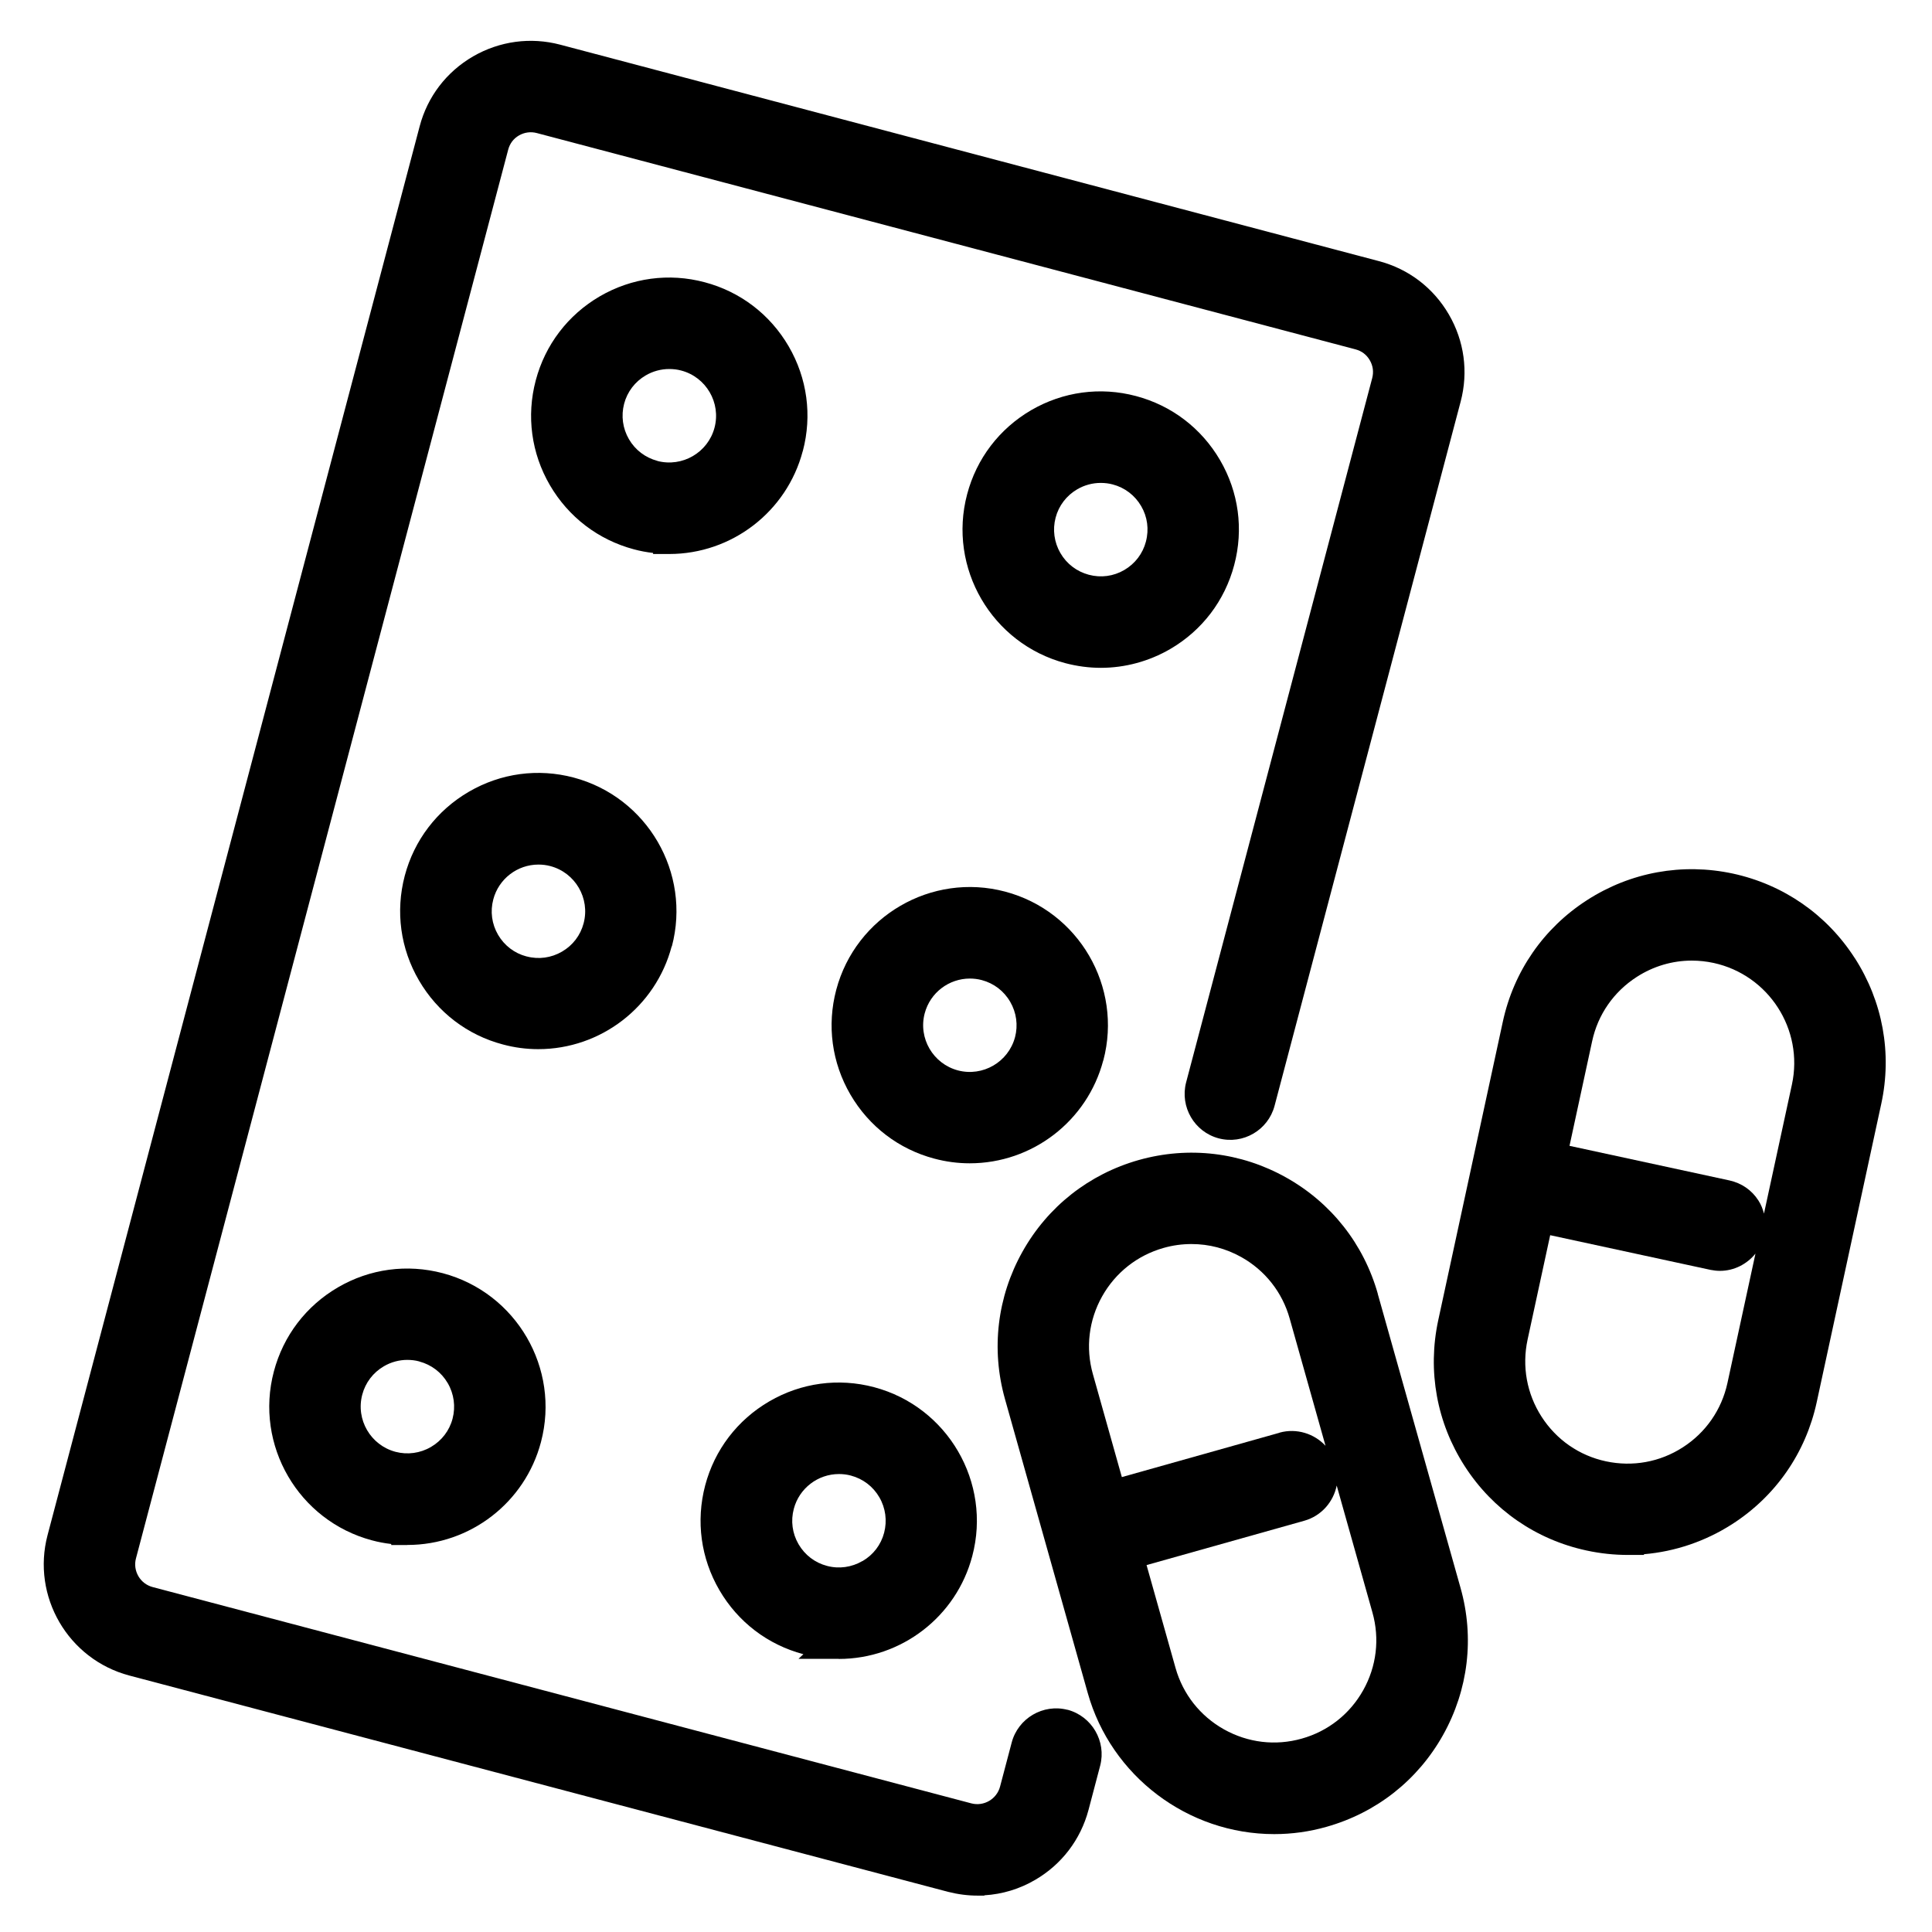
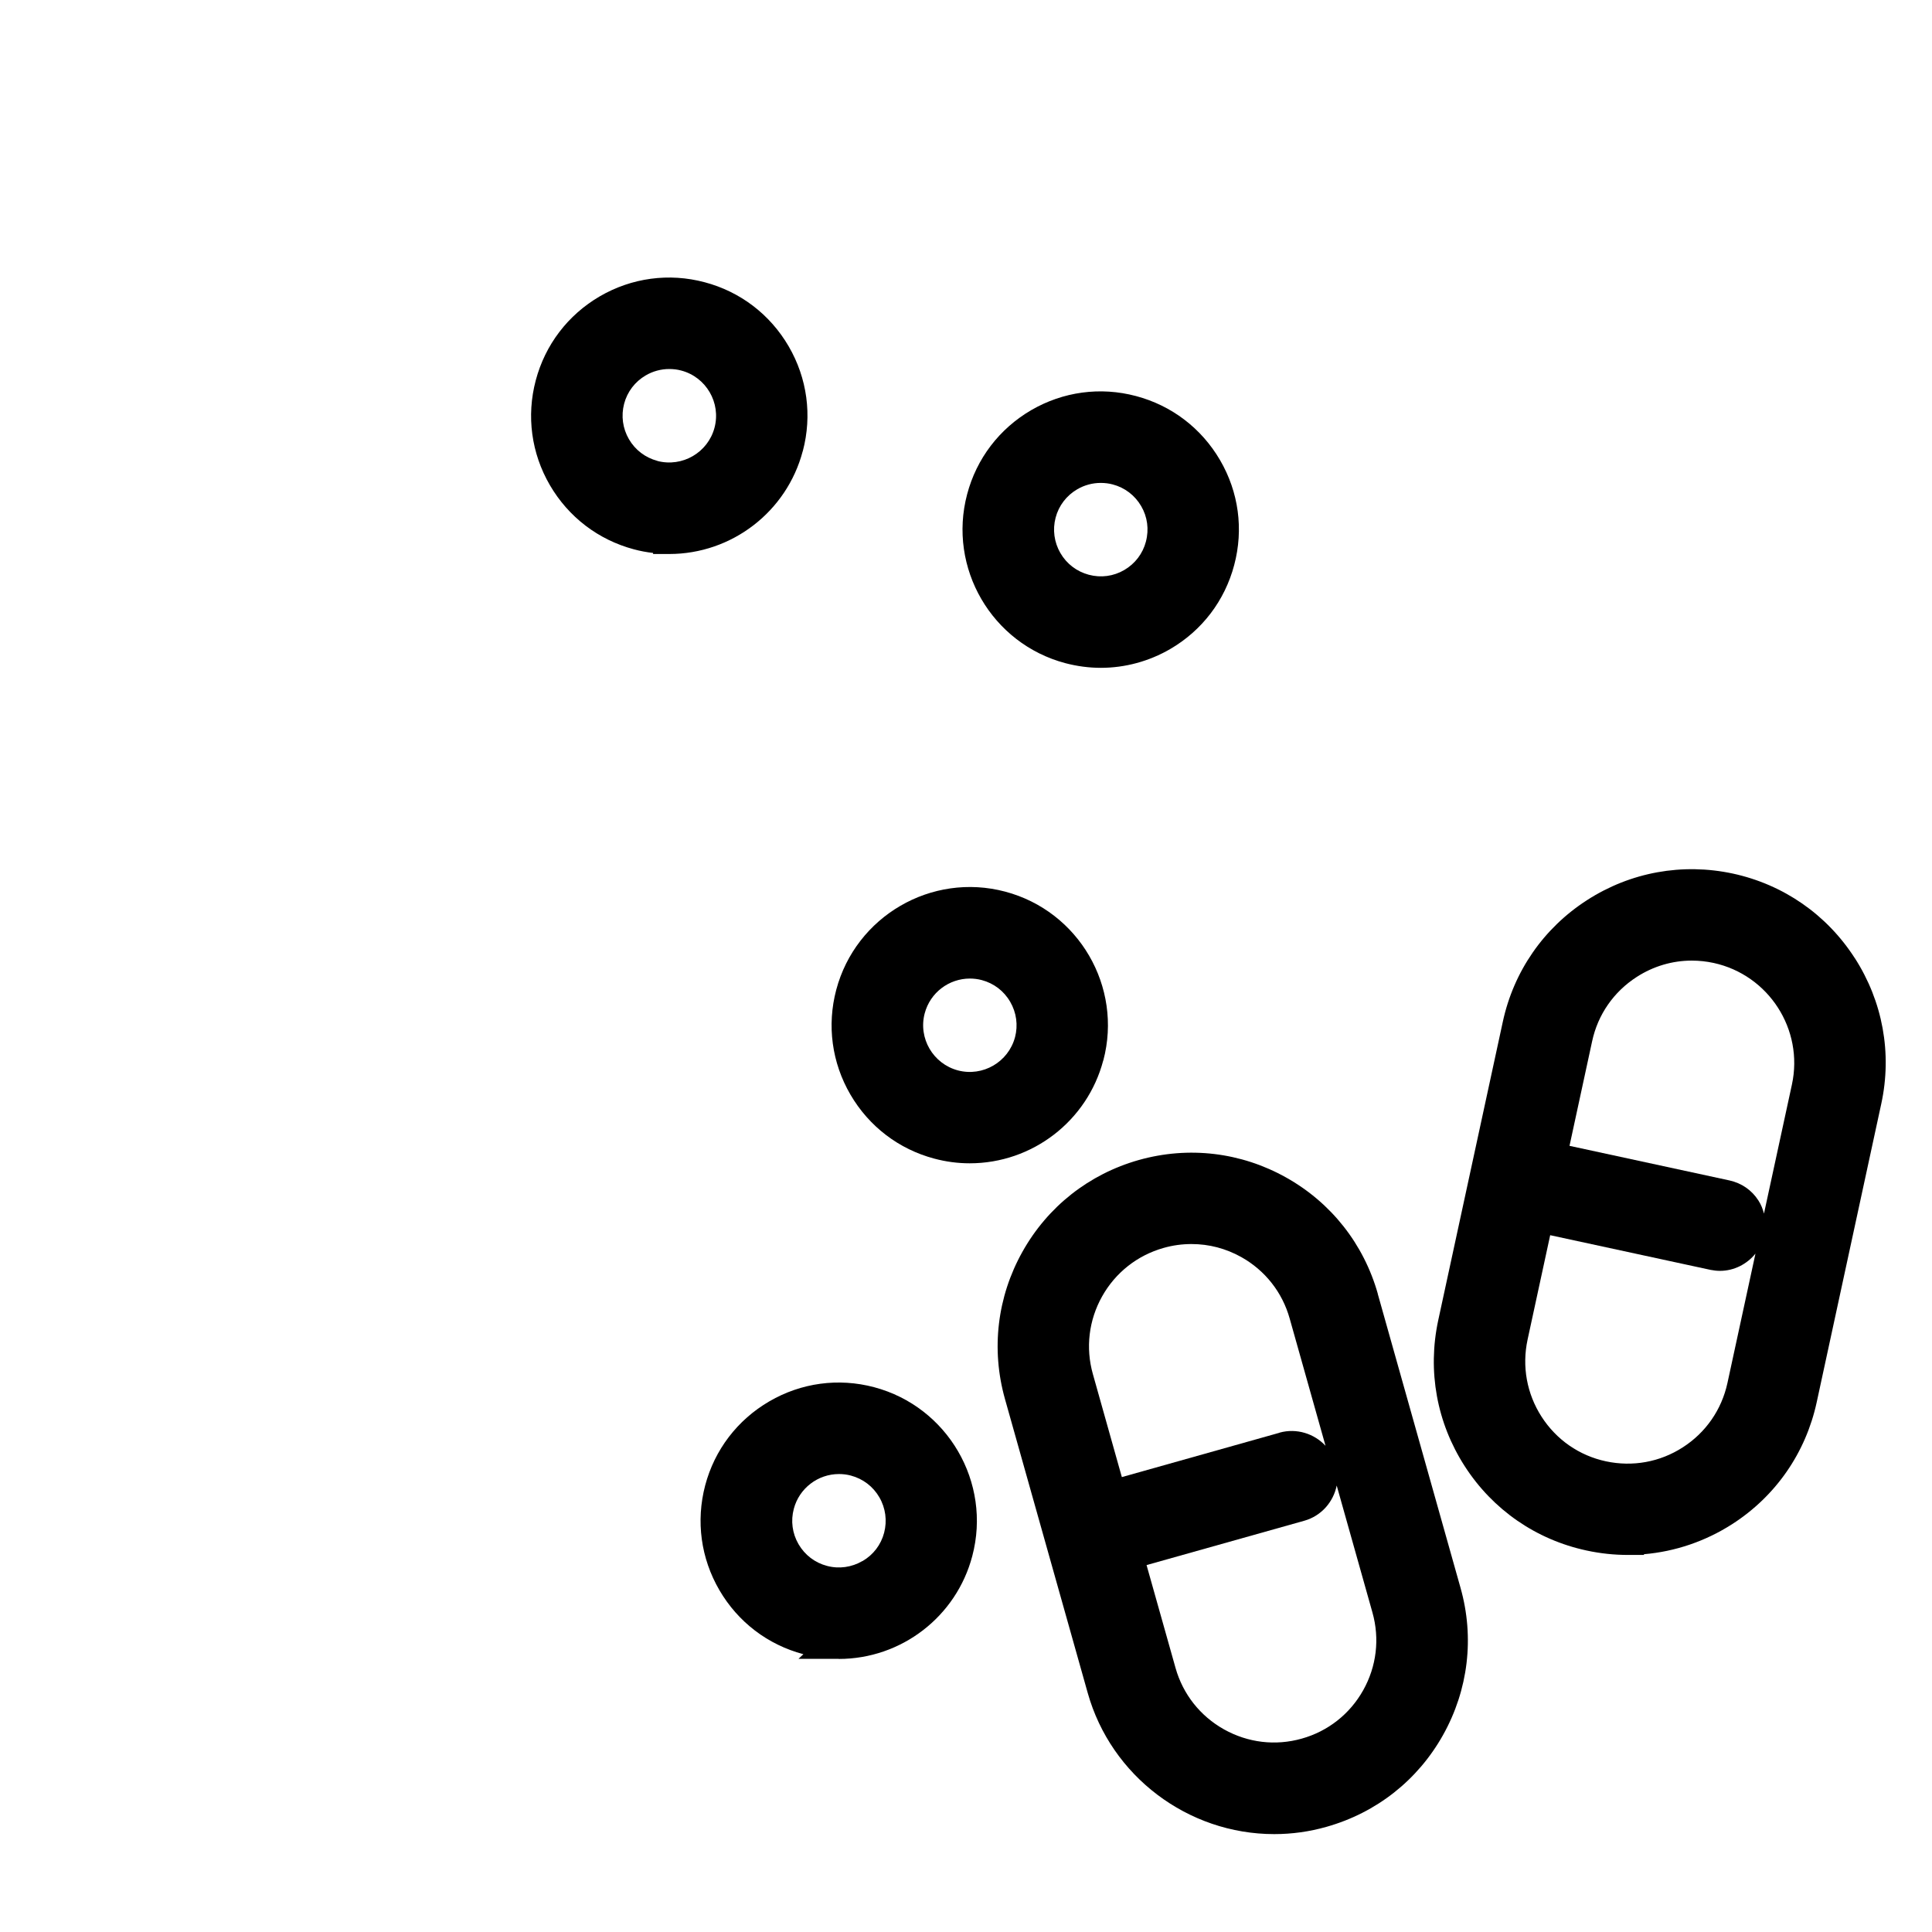
<svg xmlns="http://www.w3.org/2000/svg" id="Isolationsmodus" version="1.1" viewBox="0 0 240 240">
-   <path d="M132.61,212.4c-3.02-.78-6.13,1.04-6.93,4.05l-1.45,5.49c-.41,1.55-2.01,2.49-3.57,2.08l-101.7-26.87c-.75-.2-1.38-.68-1.77-1.35-.39-.68-.5-1.46-.3-2.21L63.13,18.59c.2-.76.66-1.37,1.33-1.76.69-.4,1.48-.5,2.23-.3l101.7,26.87c.76.2,1.37.66,1.77,1.35.4.69.5,1.45.3,2.22l-23.12,87.5c-.78,3.03,1.03,6.14,4.05,6.94,3.03.8,6.14-1.02,6.94-4.04l23.12-87.49c.97-3.68.45-7.52-1.47-10.82-1.92-3.3-5-5.65-8.68-6.62L69.59,5.55c-3.68-.97-7.52-.45-10.83,1.46-3.3,1.92-5.66,5-6.63,8.69L5.91,190.69c-2.01,7.61,2.54,15.43,10.15,17.45l101.71,26.87c1.22.31,2.45.47,3.66.47h.84s.03-.04.03-.04c2.21-.13,4.38-.79,6.3-1.92,3.29-1.92,5.64-5,6.62-8.69l1.45-5.5c.78-3.02-1.03-6.13-4.06-6.94Z" />
  <path d="M104.19,206.08c7.79,0,14.61-5.26,16.59-12.78,2.42-9.14-3.05-18.55-12.2-20.98-4.42-1.17-9.04-.55-13.01,1.76-3.97,2.31-6.8,6.02-7.97,10.44-1.17,4.44-.54,9.06,1.77,13.02,2.31,3.96,6.01,6.78,10.43,7.95l-.61.58h5ZM107.13,193.92c-1.34.78-2.91,1-4.4.6-1.49-.39-2.75-1.35-3.53-2.69-.78-1.34-.99-2.9-.59-4.4.67-2.54,2.98-4.32,5.61-4.32.51,0,.99.06,1.48.19,1.5.4,2.75,1.35,3.53,2.69.78,1.34.99,2.91.6,4.41-.39,1.49-1.34,2.74-2.68,3.52Z" />
-   <path d="M50.61,191.92c7.79,0,14.61-5.26,16.59-12.78,2.42-9.14-3.05-18.55-12.2-20.98-4.44-1.17-9.06-.55-13.02,1.76-3.96,2.31-6.79,6.02-7.96,10.45-2.42,9.14,3.05,18.55,12.2,20.98.78.21,1.58.36,2.38.45v.13h2ZM52.09,169.13c1.5.4,2.75,1.35,3.53,2.69.78,1.34.99,2.91.6,4.41-.39,1.49-1.35,2.74-2.69,3.52-1.34.78-2.91.99-4.4.6-3.09-.82-4.95-4-4.13-7.1.39-1.49,1.35-2.75,2.69-3.53.89-.52,1.9-.79,2.9-.79.52,0,1.02.06,1.49.19Z" />
  <path d="M137.06,131.73c2.42-9.14-3.05-18.55-12.2-20.97-9.14-2.42-18.55,3.05-20.98,12.2-1.17,4.42-.55,9.04,1.76,13.01,2.31,3.96,6.01,6.79,10.43,7.96,1.42.38,2.9.58,4.39.58,7.79,0,14.61-5.26,16.59-12.78ZM126.09,128.84c-.82,3.09-4,4.94-7.09,4.13-3.09-.82-4.95-4-4.13-7.09h0c.69-2.6,3.04-4.32,5.61-4.32.49,0,.99.06,1.48.19,1.5.4,2.75,1.35,3.53,2.7.78,1.34.99,2.9.6,4.4Z" />
-   <path d="M83.46,117.57c2.42-9.14-3.05-18.55-12.2-20.98-4.42-1.17-9.04-.55-13.01,1.76-3.97,2.31-6.8,6.02-7.97,10.44-1.17,4.44-.54,9.06,1.77,13.01,2.31,3.96,6.02,6.79,10.43,7.95,1.41.38,2.89.58,4.38.58h0c7.78,0,14.6-5.26,16.58-12.78ZM65.4,118.81c-1.49-.39-2.75-1.35-3.53-2.69-.78-1.34-.99-2.9-.59-4.4.67-2.54,2.98-4.32,5.61-4.32.51,0,.99.06,1.48.19,3.09.82,4.95,4,4.13,7.1-.39,1.49-1.34,2.74-2.68,3.52-1.34.78-2.9,1-4.4.6Z" />
  <path d="M153.32,70.18c1.18-4.44.55-9.06-1.76-13.02-2.31-3.96-6.02-6.79-10.44-7.96-4.43-1.18-9.06-.55-13.02,1.75-3.96,2.31-6.79,6.02-7.96,10.45-2.42,9.14,3.05,18.55,12.2,20.98,1.45.38,2.93.58,4.41.58,3.01,0,5.99-.81,8.61-2.33,3.97-2.31,6.79-6.02,7.96-10.45ZM142.35,67.28c-.39,1.49-1.35,2.75-2.69,3.53-1.34.78-2.9.99-4.4.59-1.5-.4-2.75-1.35-3.53-2.69-.78-1.34-.99-2.91-.6-4.4.39-1.49,1.35-2.75,2.69-3.53.89-.52,1.9-.79,2.91-.79.52,0,1.02.06,1.5.19,1.49.39,2.75,1.35,3.53,2.69.78,1.33.99,2.9.59,4.4Z" />
  <path d="M99.73,56.03c1.17-4.42.55-9.04-1.76-13.01-2.31-3.96-6.01-6.79-10.44-7.96-4.43-1.18-9.06-.55-13.02,1.75-3.96,2.31-6.79,6.02-7.96,10.45-1.17,4.42-.55,9.04,1.76,13.01,2.31,3.96,6.01,6.79,10.44,7.97.78.21,1.58.36,2.38.45v.13h2c7.79,0,14.61-5.26,16.59-12.78ZM81.66,57.25c-1.5-.4-2.75-1.35-3.53-2.69s-.99-2.9-.6-4.4c.39-1.49,1.35-2.75,2.69-3.53.89-.52,1.9-.79,2.91-.79.52,0,1.02.06,1.5.19,3.09.82,4.95,4,4.13,7.1-.82,3.09-4,4.94-7.1,4.13Z" />
  <path d="M171.16,160.73c-1.75-6.19-5.79-11.32-11.4-14.46-5.61-3.14-12.1-3.91-18.29-2.17-6.19,1.75-11.32,5.79-14.46,11.4-3.14,5.61-3.91,12.11-2.17,18.29l10.28,36.51c2.9,10.33,12.43,17.54,23.17,17.54h0c2.19,0,4.38-.3,6.51-.91,6.19-1.75,11.32-5.79,14.46-11.4,3.14-5.61,3.92-12.11,2.17-18.29l-10.28-36.51ZM158.95,177.98l-19.59,5.51-3.6-12.8c-.92-3.26-.51-6.69,1.15-9.65,1.66-2.96,4.38-5.1,7.64-6.02,1.12-.32,2.29-.48,3.46-.48,2.19,0,4.27.55,6.19,1.62,2.96,1.66,5.1,4.38,6.01,7.64l4.45,15.8c-1.4-1.51-3.59-2.22-5.72-1.63ZM162.03,188.91c2.12-.6,3.61-2.34,4.02-4.37l4.44,15.77c.92,3.27.51,6.7-1.15,9.66-1.66,2.96-4.38,5.1-7.64,6.01-3.26.92-6.68.51-9.65-1.15-2.96-1.66-5.1-4.37-6.02-7.63l-3.6-12.78,19.6-5.51Z" />
  <path d="M230.4,119.01c-3.48-5.41-8.86-9.13-15.13-10.49-6.28-1.35-12.72-.18-18.11,3.29-5.41,3.48-9.13,8.86-10.48,15.14l-8.02,37.07c-1.35,6.29-.18,12.72,3.29,18.11,3.48,5.41,8.86,9.13,15.14,10.48,1.7.37,3.43.55,5.13.55h2v-.09c3.89-.33,7.65-1.61,10.98-3.75,5.4-3.48,9.12-8.85,10.48-15.14l8.02-37.07c1.36-6.27.18-12.71-3.3-18.11ZM199.49,181.53c-3.31-.71-6.15-2.68-7.99-5.54-1.84-2.86-2.45-6.26-1.74-9.57l2.81-12.98,19.93,4.31c.41.08.79.12,1.16.12,1.76,0,3.36-.84,4.41-2.14l-3.48,16.07c-.72,3.31-2.68,6.15-5.54,7.99-2.85,1.84-6.24,2.45-9.56,1.74ZM219.14,150.8c-.15-.59-.37-1.16-.71-1.68-.82-1.28-2.09-2.15-3.58-2.48l-19.88-4.3,2.81-12.99c.71-3.31,2.68-6.15,5.54-7.99,2.06-1.33,4.42-2.03,6.84-2.03.92,0,1.83.1,2.71.29,6.84,1.49,11.21,8.26,9.73,15.1l-3.48,16.07Z" />
</svg>